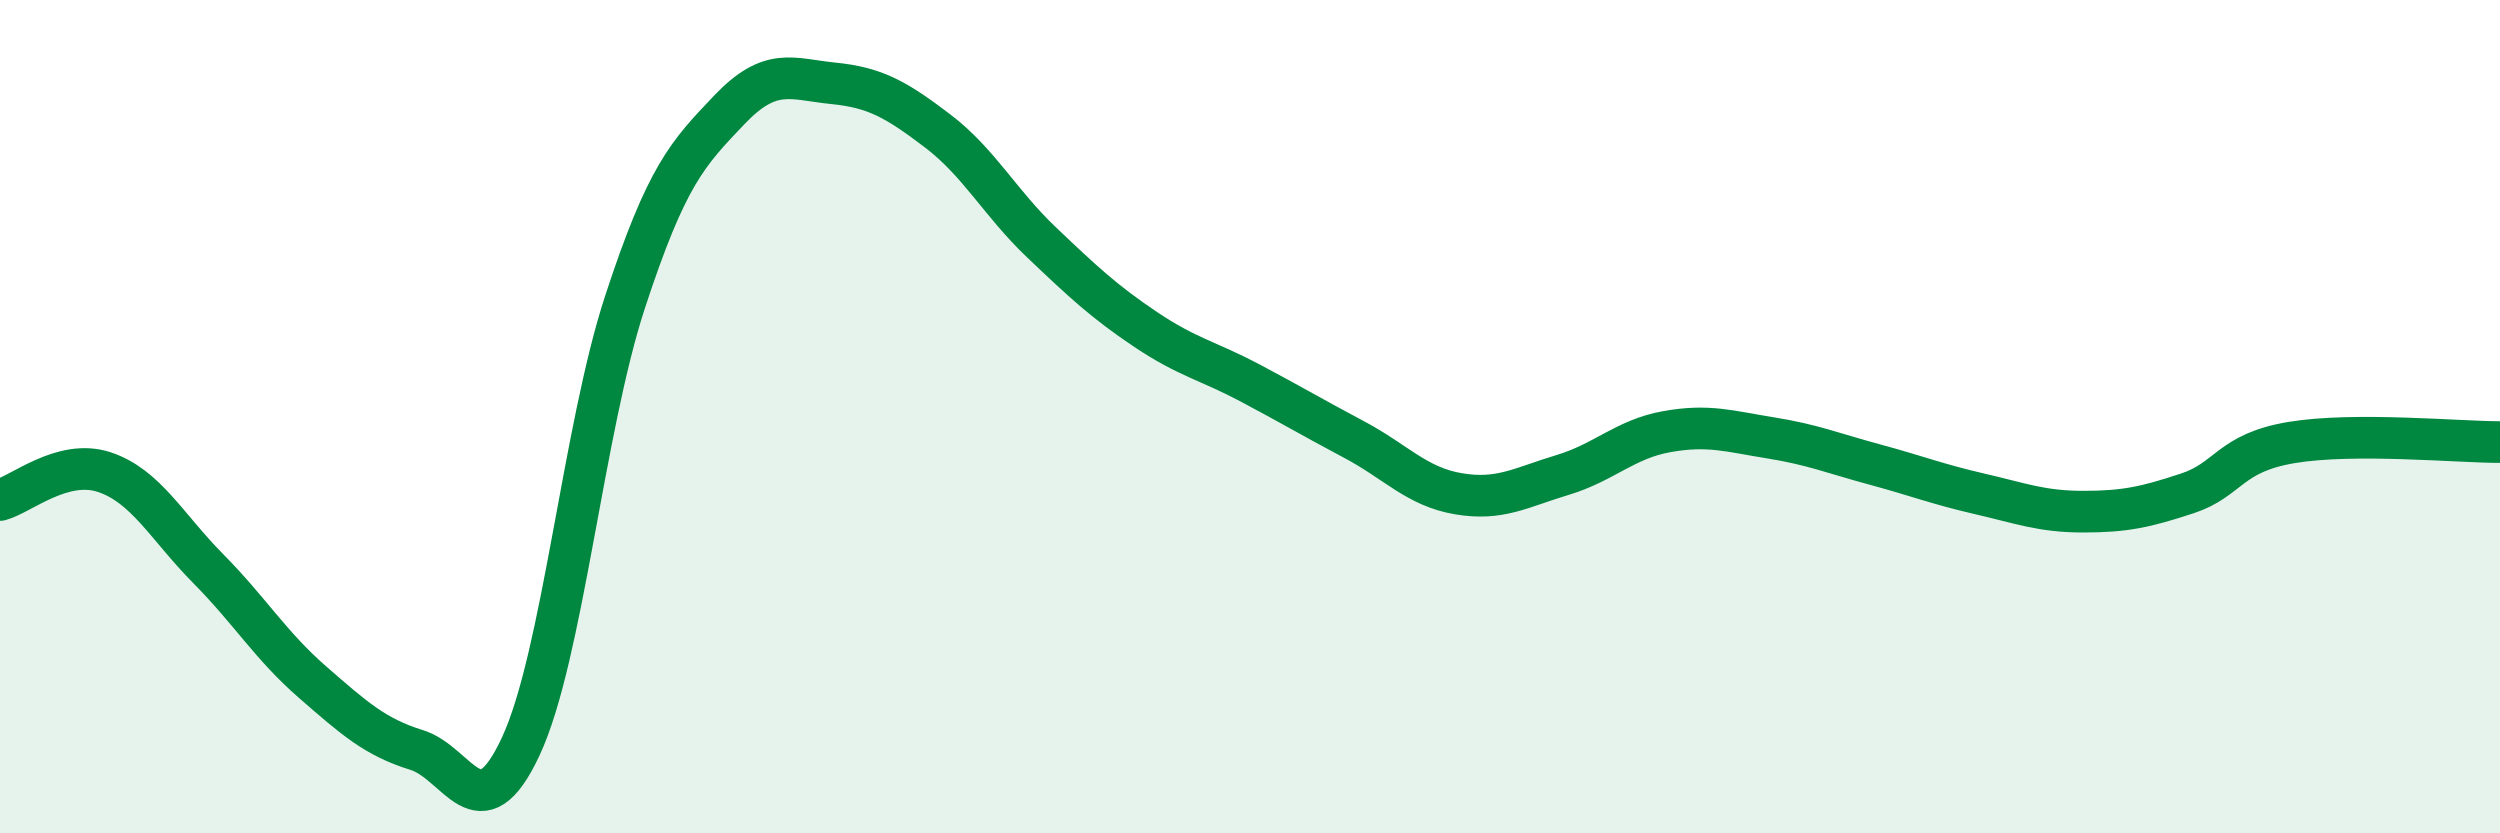
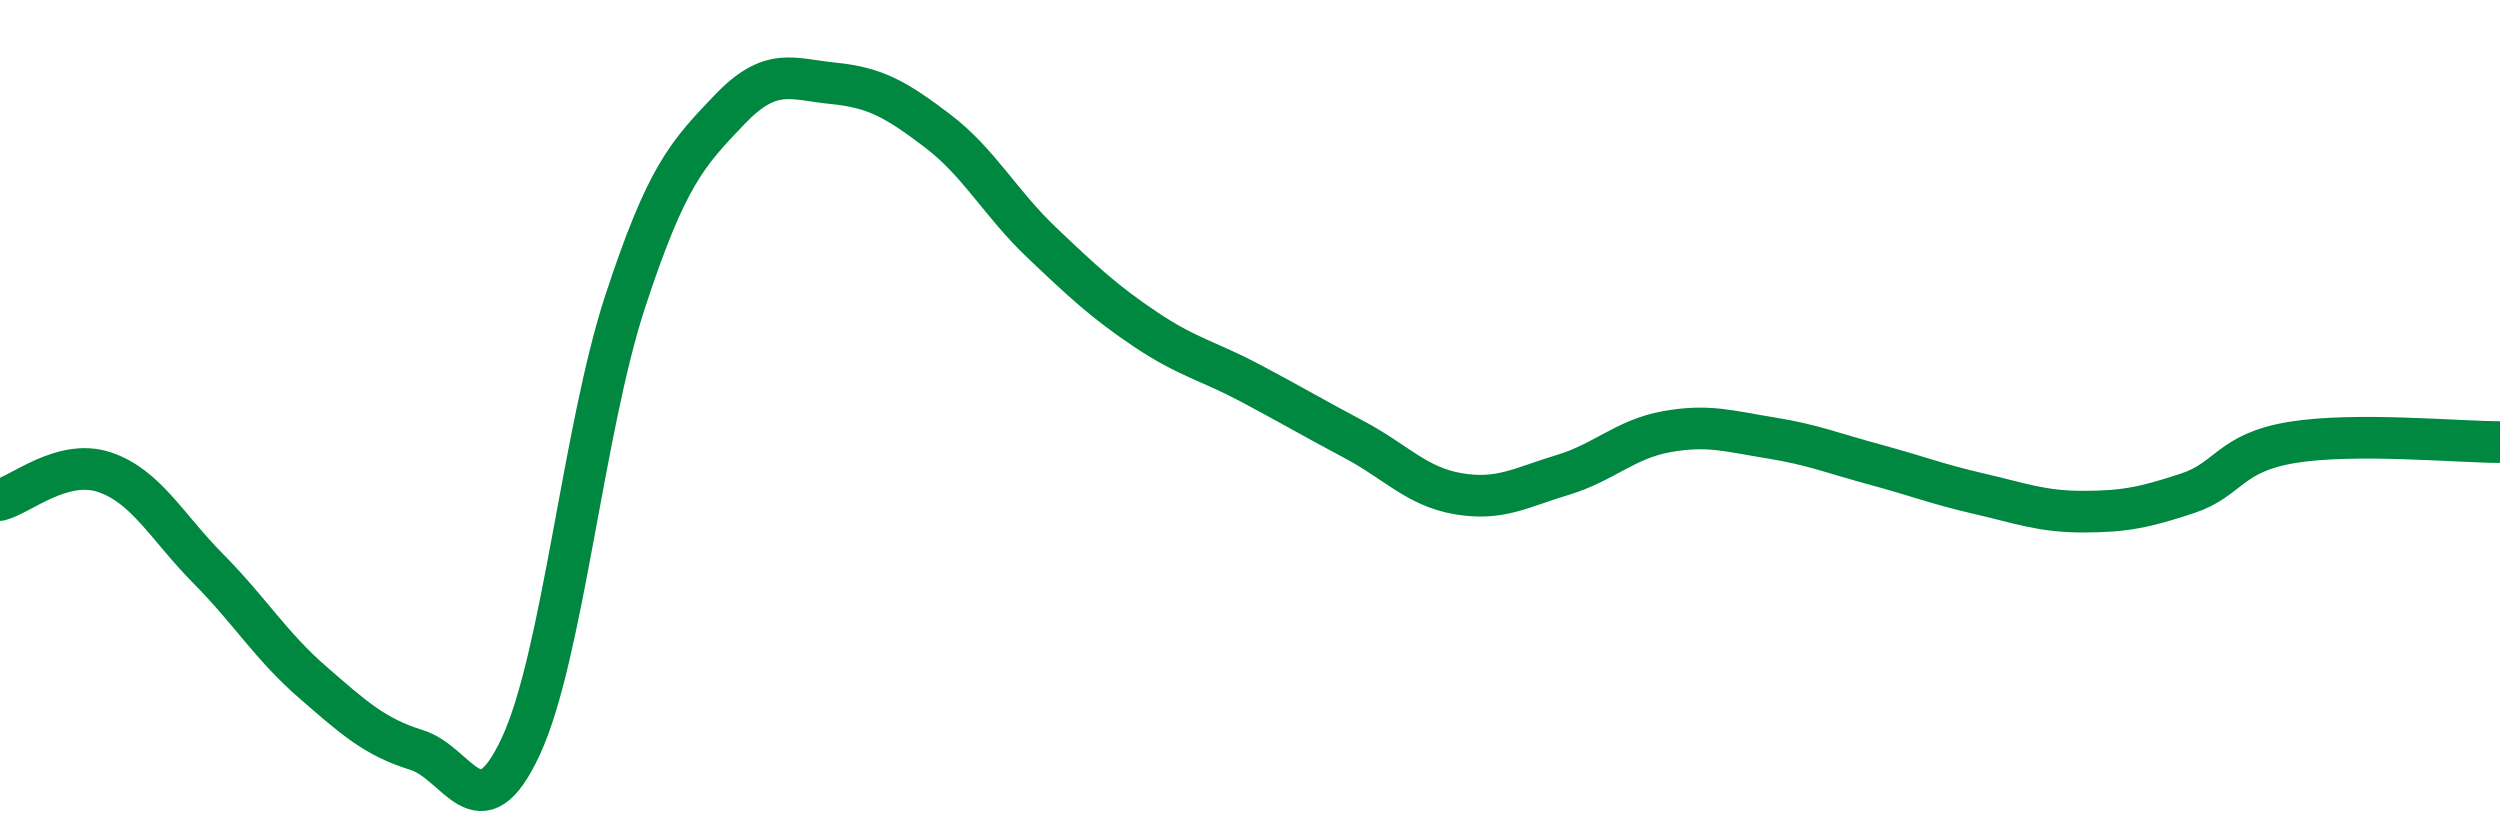
<svg xmlns="http://www.w3.org/2000/svg" width="60" height="20" viewBox="0 0 60 20">
-   <path d="M 0,12 C 0.5,11.87 1.5,11 2.5,11.33 C 3.5,11.66 4,12.64 5,13.65 C 6,14.66 6.5,15.5 7.5,16.37 C 8.5,17.24 9,17.69 10,18 C 11,18.31 11.5,20.06 12.5,17.91 C 13.5,15.76 14,10.3 15,7.25 C 16,4.2 16.5,3.69 17.5,2.64 C 18.5,1.59 19,1.9 20,2 C 21,2.1 21.5,2.38 22.5,3.14 C 23.5,3.9 24,4.87 25,5.82 C 26,6.77 26.5,7.24 27.5,7.91 C 28.5,8.58 29,8.66 30,9.19 C 31,9.72 31.5,10.02 32.5,10.55 C 33.5,11.08 34,11.68 35,11.85 C 36,12.02 36.5,11.7 37.5,11.4 C 38.5,11.1 39,10.54 40,10.36 C 41,10.18 41.5,10.35 42.5,10.51 C 43.5,10.67 44,10.88 45,11.15 C 46,11.42 46.5,11.62 47.5,11.85 C 48.5,12.08 49,12.28 50,12.28 C 51,12.28 51.5,12.17 52.5,11.84 C 53.5,11.51 53.5,10.87 55,10.62 C 56.5,10.37 59,10.61 60,10.61L60 20L0 20Z" fill="#008740" opacity="0.1" stroke-linecap="round" stroke-linejoin="round" />
  <path d="M 0,12 C 0.5,11.87 1.5,11 2.5,11.33 C 3.5,11.66 4,12.64 5,13.65 C 6,14.66 6.5,15.5 7.5,16.37 C 8.5,17.24 9,17.69 10,18 C 11,18.31 11.5,20.06 12.5,17.91 C 13.5,15.76 14,10.3 15,7.25 C 16,4.2 16.5,3.69 17.5,2.64 C 18.5,1.59 19,1.9 20,2 C 21,2.1 21.5,2.38 22.5,3.14 C 23.5,3.9 24,4.87 25,5.82 C 26,6.77 26.5,7.24 27.5,7.91 C 28.5,8.58 29,8.66 30,9.19 C 31,9.72 31.5,10.02 32.5,10.55 C 33.5,11.08 34,11.68 35,11.85 C 36,12.02 36.5,11.7 37.5,11.4 C 38.5,11.1 39,10.54 40,10.36 C 41,10.18 41.5,10.35 42.5,10.51 C 43.5,10.67 44,10.88 45,11.15 C 46,11.42 46.5,11.62 47.5,11.85 C 48.5,12.08 49,12.28 50,12.28 C 51,12.28 51.5,12.17 52.5,11.84 C 53.5,11.51 53.5,10.87 55,10.62 C 56.5,10.37 59,10.61 60,10.61" stroke="#008740" stroke-width="1" fill="none" stroke-linecap="round" stroke-linejoin="round" />
</svg>